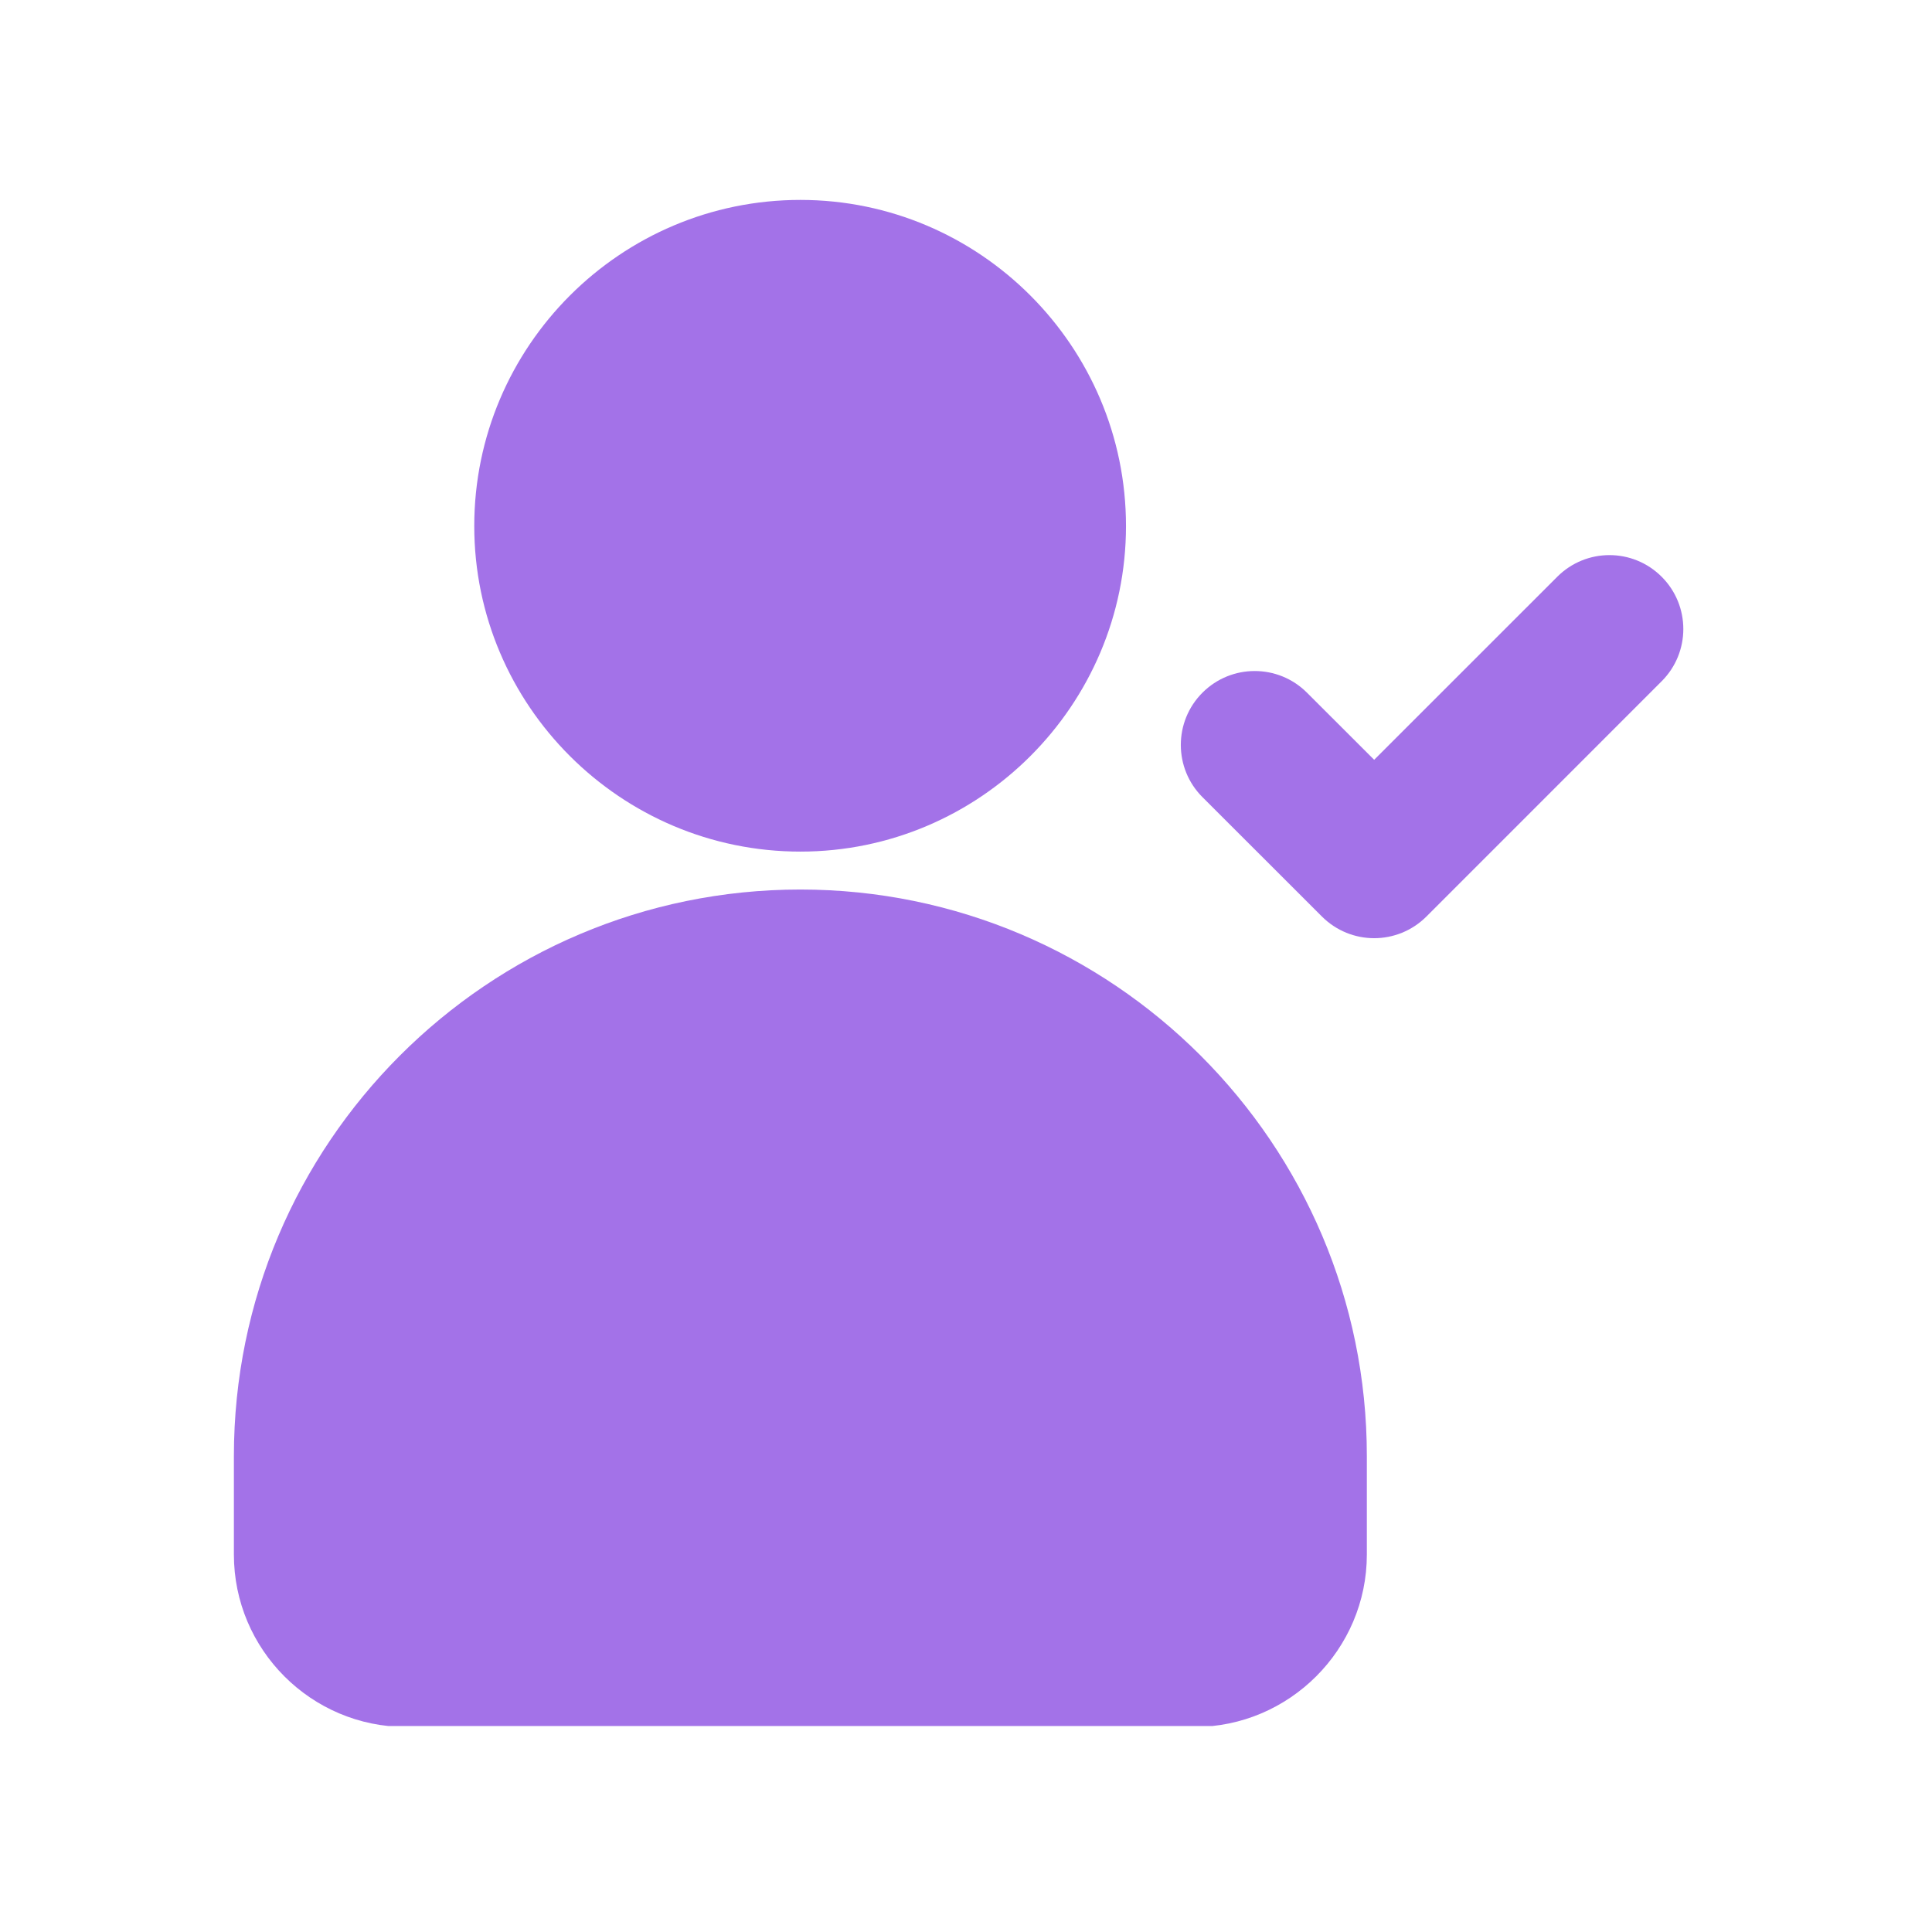
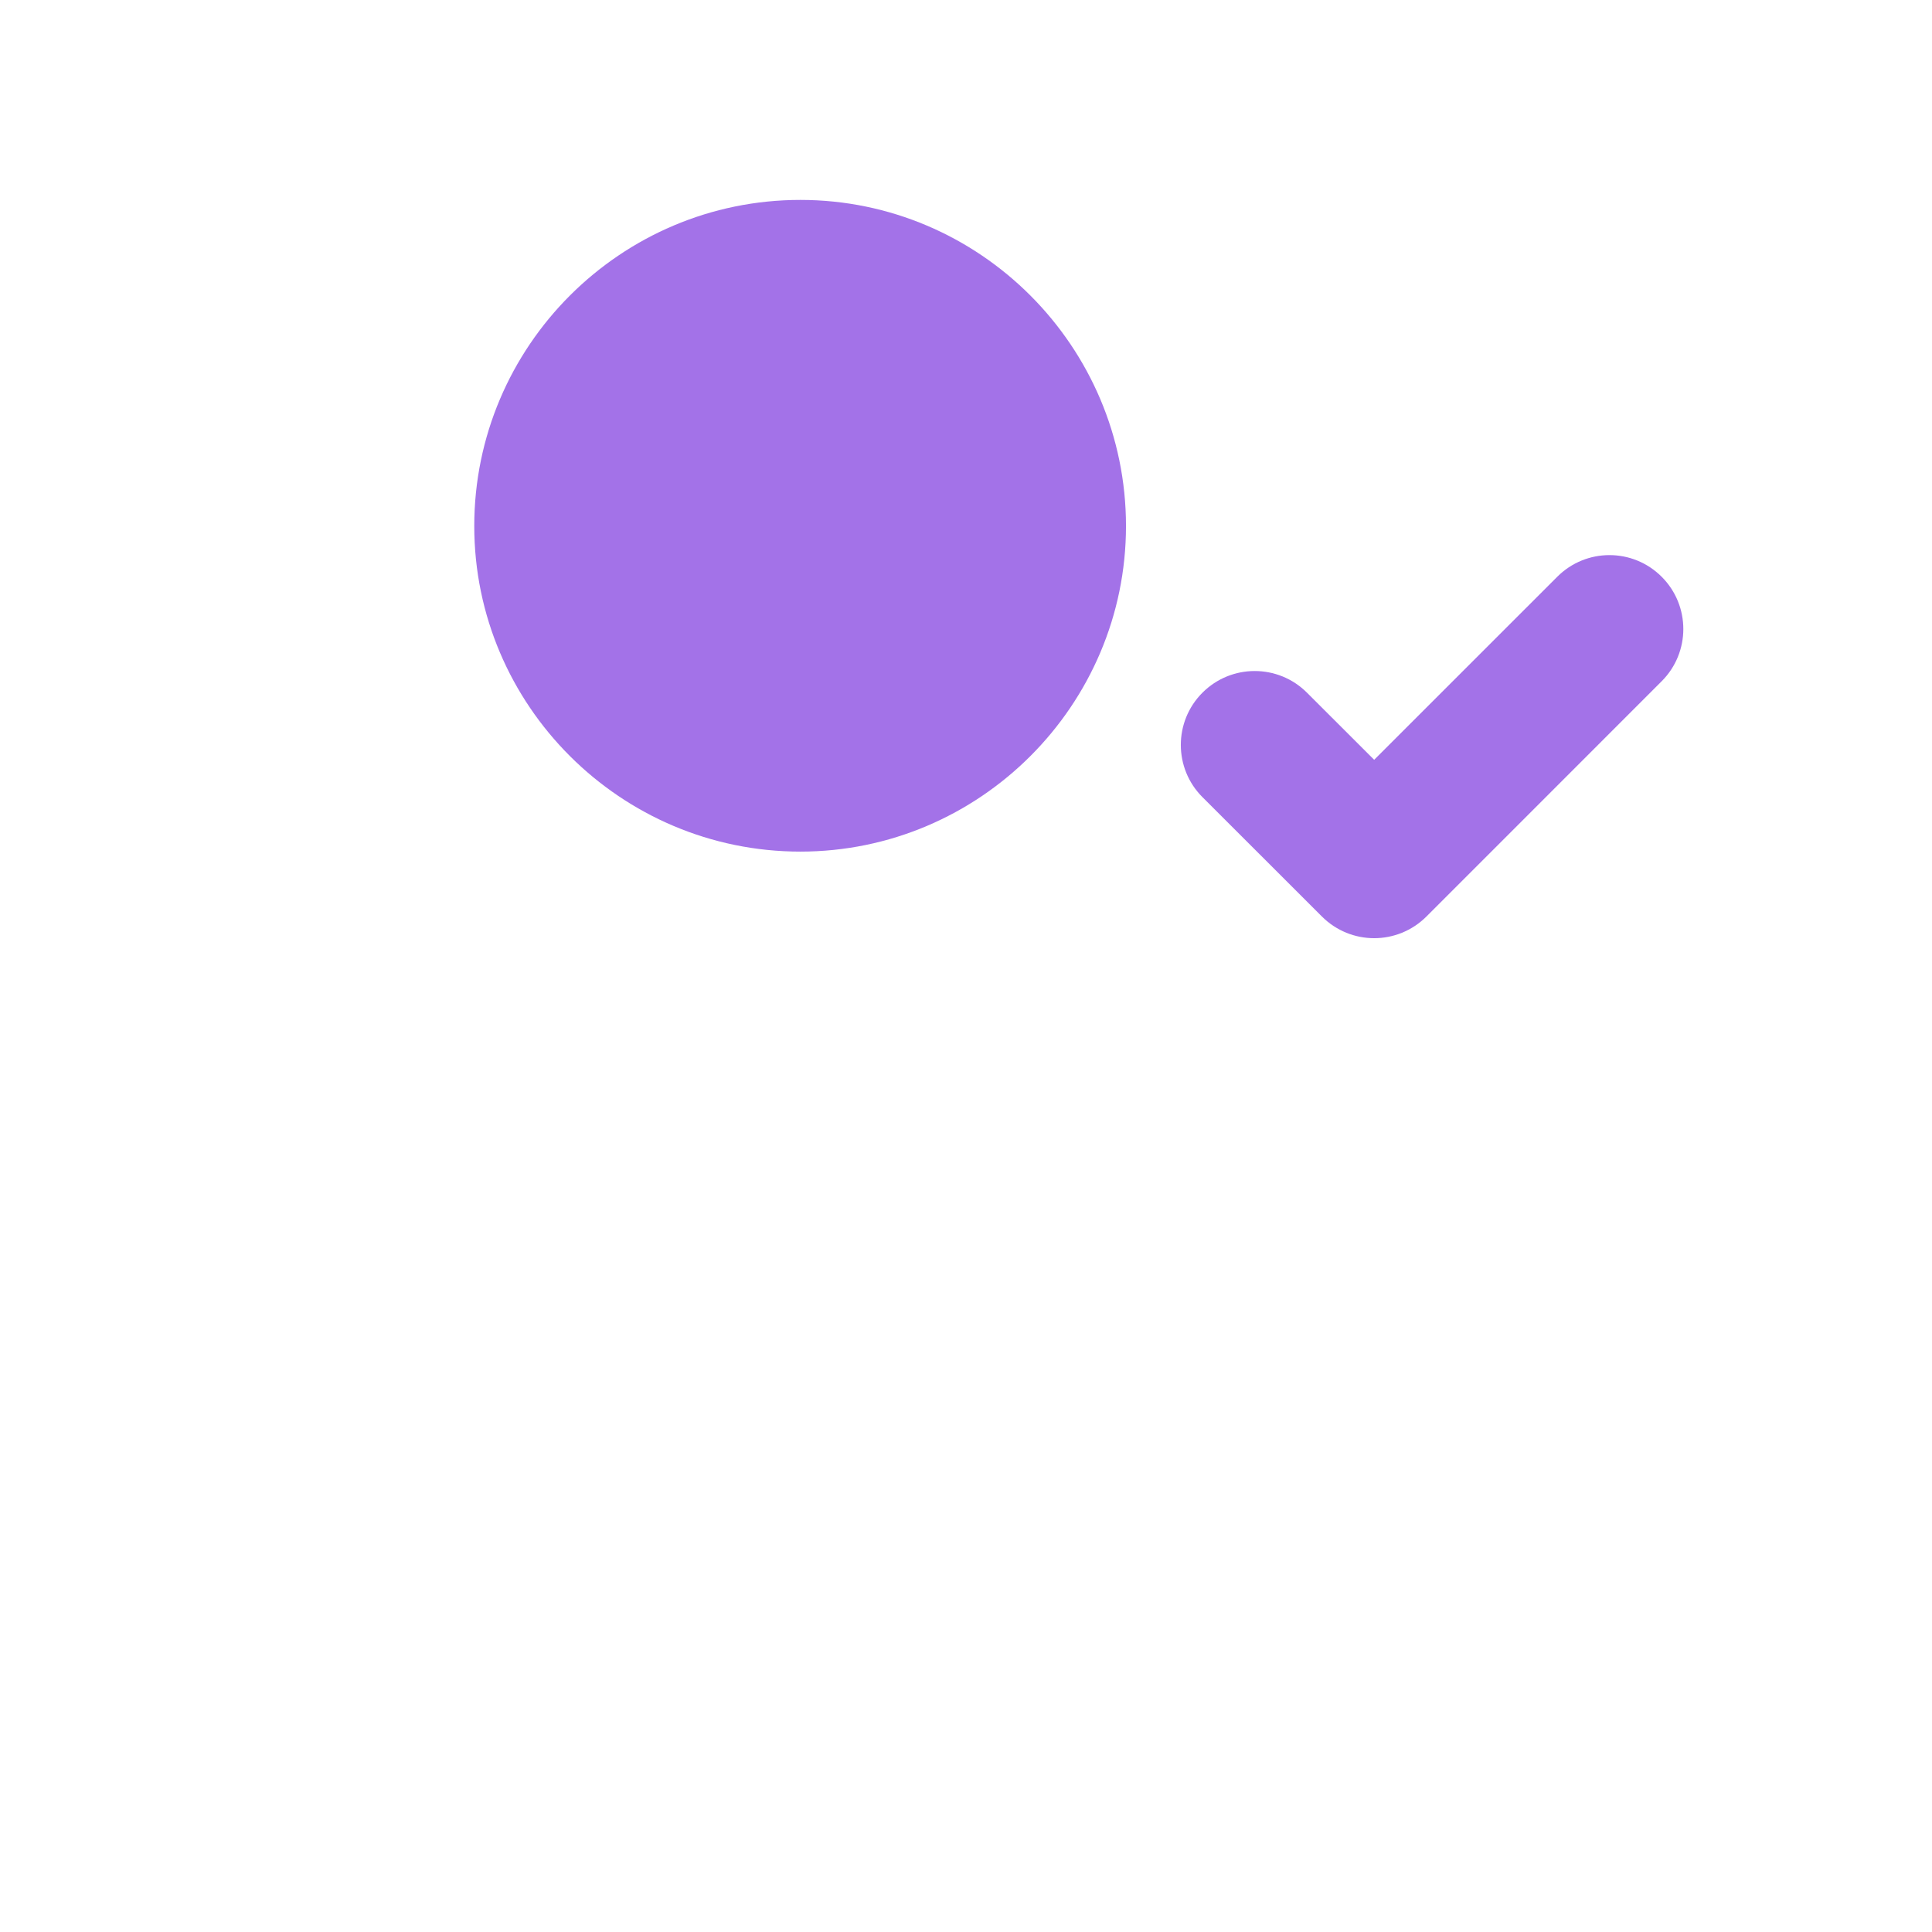
<svg xmlns="http://www.w3.org/2000/svg" width="250" zoomAndPan="magnify" viewBox="0 0 187.5 187.5" height="250" preserveAspectRatio="xMidYMid meet" version="1.0">
  <defs>
    <clipPath id="d2ac6a0872">
      <path d="M 74.191 64.234 L 74.598 64.234 L 74.598 64.516 L 74.191 64.516 Z M 74.191 64.234" clip-rule="nonzero" />
    </clipPath>
    <clipPath id="42dfb46de3">
-       <path d="M 74.574 64.402 C 73.828 64.703 74.426 64.254 74.426 64.254" clip-rule="nonzero" />
-     </clipPath>
+       </clipPath>
    <clipPath id="a19cdbea16">
      <path d="M 0.191 0.234 L 0.598 0.234 L 0.598 0.516 L 0.191 0.516 Z M 0.191 0.234" clip-rule="nonzero" />
    </clipPath>
    <clipPath id="e765d4955d">
-       <path d="M 0.574 0.402 C -0.172 0.703 0.426 0.254 0.426 0.254" clip-rule="nonzero" />
-     </clipPath>
+       </clipPath>
    <clipPath id="c44a390fb6">
-       <rect x="0" width="1" y="0" height="1" />
-     </clipPath>
+       </clipPath>
    <clipPath id="ffdfa9ef45">
      <path d="M 46 19.402 L 110 19.402 L 110 83 L 46 83 Z M 46 19.402" clip-rule="nonzero" />
    </clipPath>
    <clipPath id="2440907ec0">
-       <path d="M 22 86 L 133 86 L 133 167.508 L 22 167.508 Z M 22 86" clip-rule="nonzero" />
-     </clipPath>
+       </clipPath>
  </defs>
  <g clip-path="url(#d2ac6a0872)">
    <g clip-path="url(#42dfb46de3)">
      <g transform="matrix(1, 0, 0, 1, 74, 64)">
        <g clip-path="url(#c44a390fb6)">
          <g clip-path="url(#a19cdbea16)">
            <g clip-path="url(#e765d4955d)">
              <rect x="-115.25" width="270" fill="#6f98f0" height="270" y="-105.25" fill-opacity="1" />
            </g>
          </g>
        </g>
      </g>
    </g>
  </g>
  <g clip-path="url(#ffdfa9ef45)">
    <path fill="#a372e8" d="M 109.277 51.051 C 109.277 33.602 95.078 19.402 77.676 19.402 C 60.227 19.402 46.027 33.602 46.027 51.051 C 46.027 68.449 60.227 82.648 77.676 82.648 C 95.078 82.648 109.277 68.449 109.277 51.051 Z M 109.277 51.051" fill-opacity="1" fill-rule="nonzero" />
  </g>
  <g clip-path="url(#2440907ec0)">
    <path fill="#a372e8" d="M 77.676 86.328 C 47.32 86.328 22.699 110.996 22.699 141.309 L 22.699 150.867 C 22.699 160.094 30.203 167.602 39.43 167.602 L 115.922 167.602 C 125.102 167.602 132.652 160.094 132.652 150.867 L 132.652 141.309 C 132.652 110.996 107.984 86.328 77.676 86.328 Z M 77.676 86.328" fill-opacity="1" fill-rule="nonzero" />
  </g>
  <path fill="#a372e8" d="M 151.129 55.977 L 133.363 73.738 L 126.84 67.223 C 124.039 64.422 119.504 64.422 116.699 67.223 C 113.898 70.023 113.898 74.566 116.699 77.363 L 128.293 88.949 C 129.695 90.348 131.527 91.051 133.363 91.051 C 135.199 91.051 137.031 90.348 138.434 88.949 L 161.266 66.113 C 164.066 63.312 164.066 58.777 161.266 55.977 C 158.465 53.172 153.93 53.172 151.129 55.977 Z M 151.129 55.977" fill-opacity="1" fill-rule="nonzero" />
</svg>